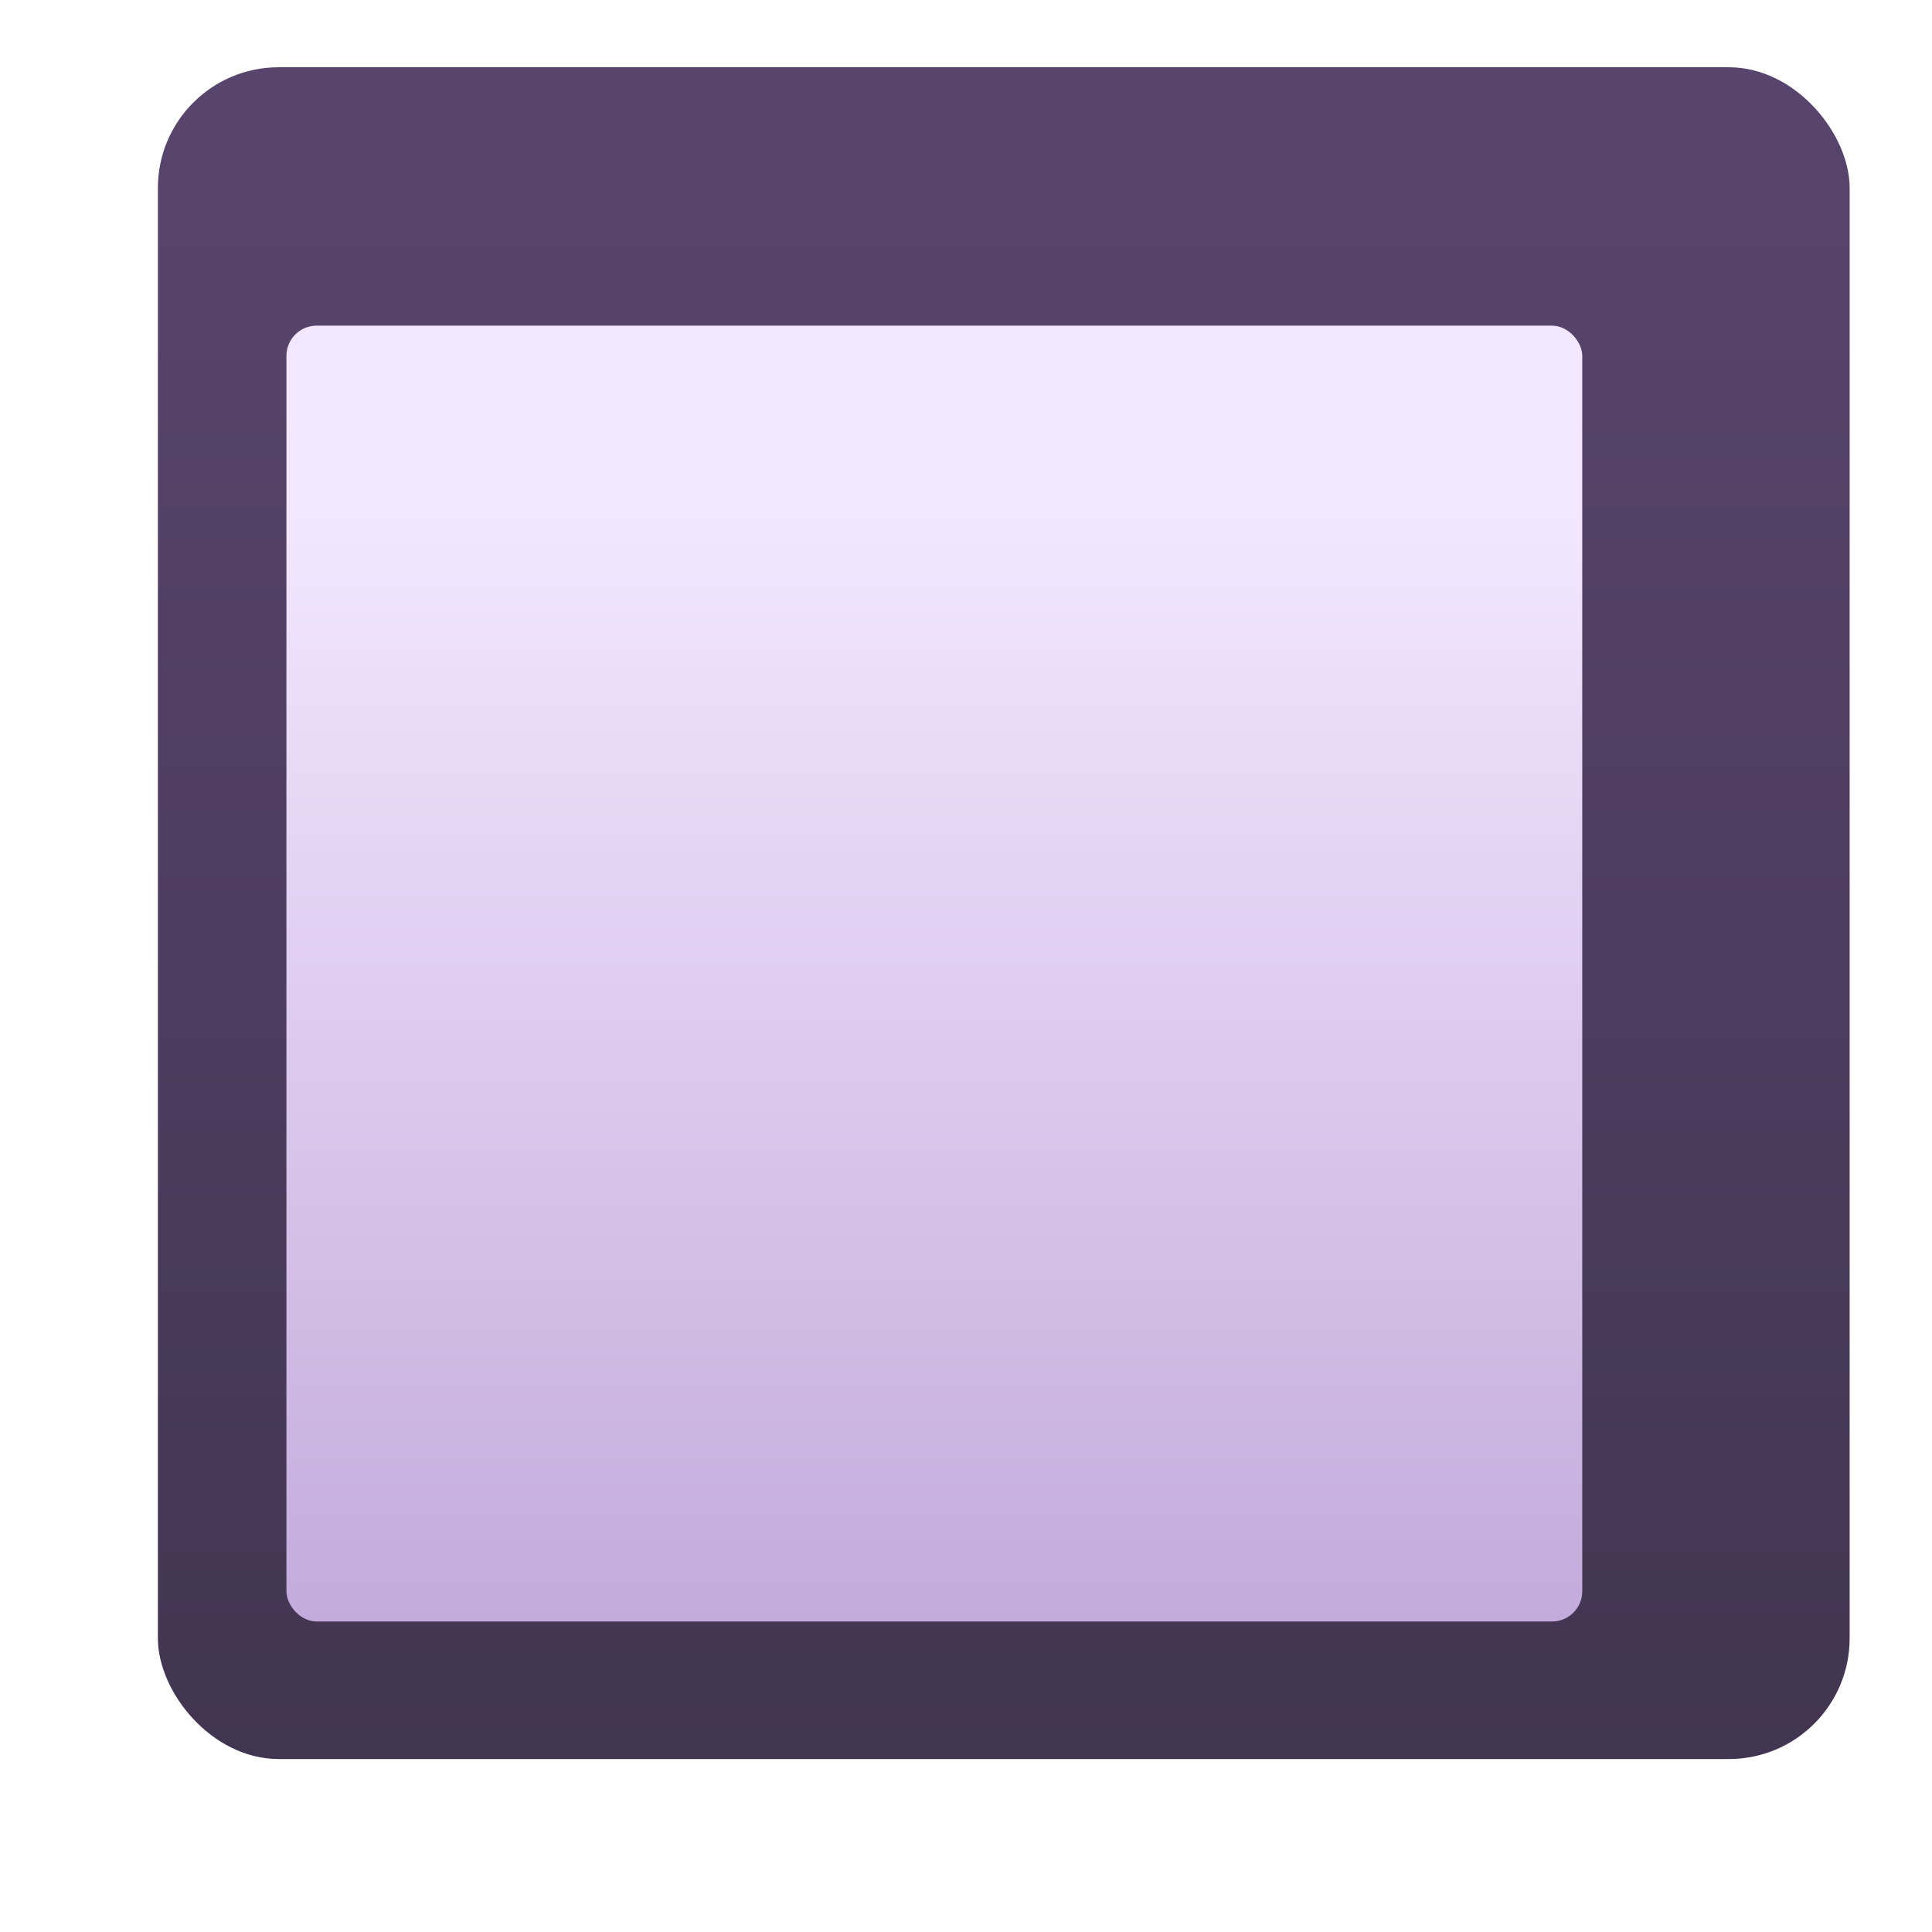
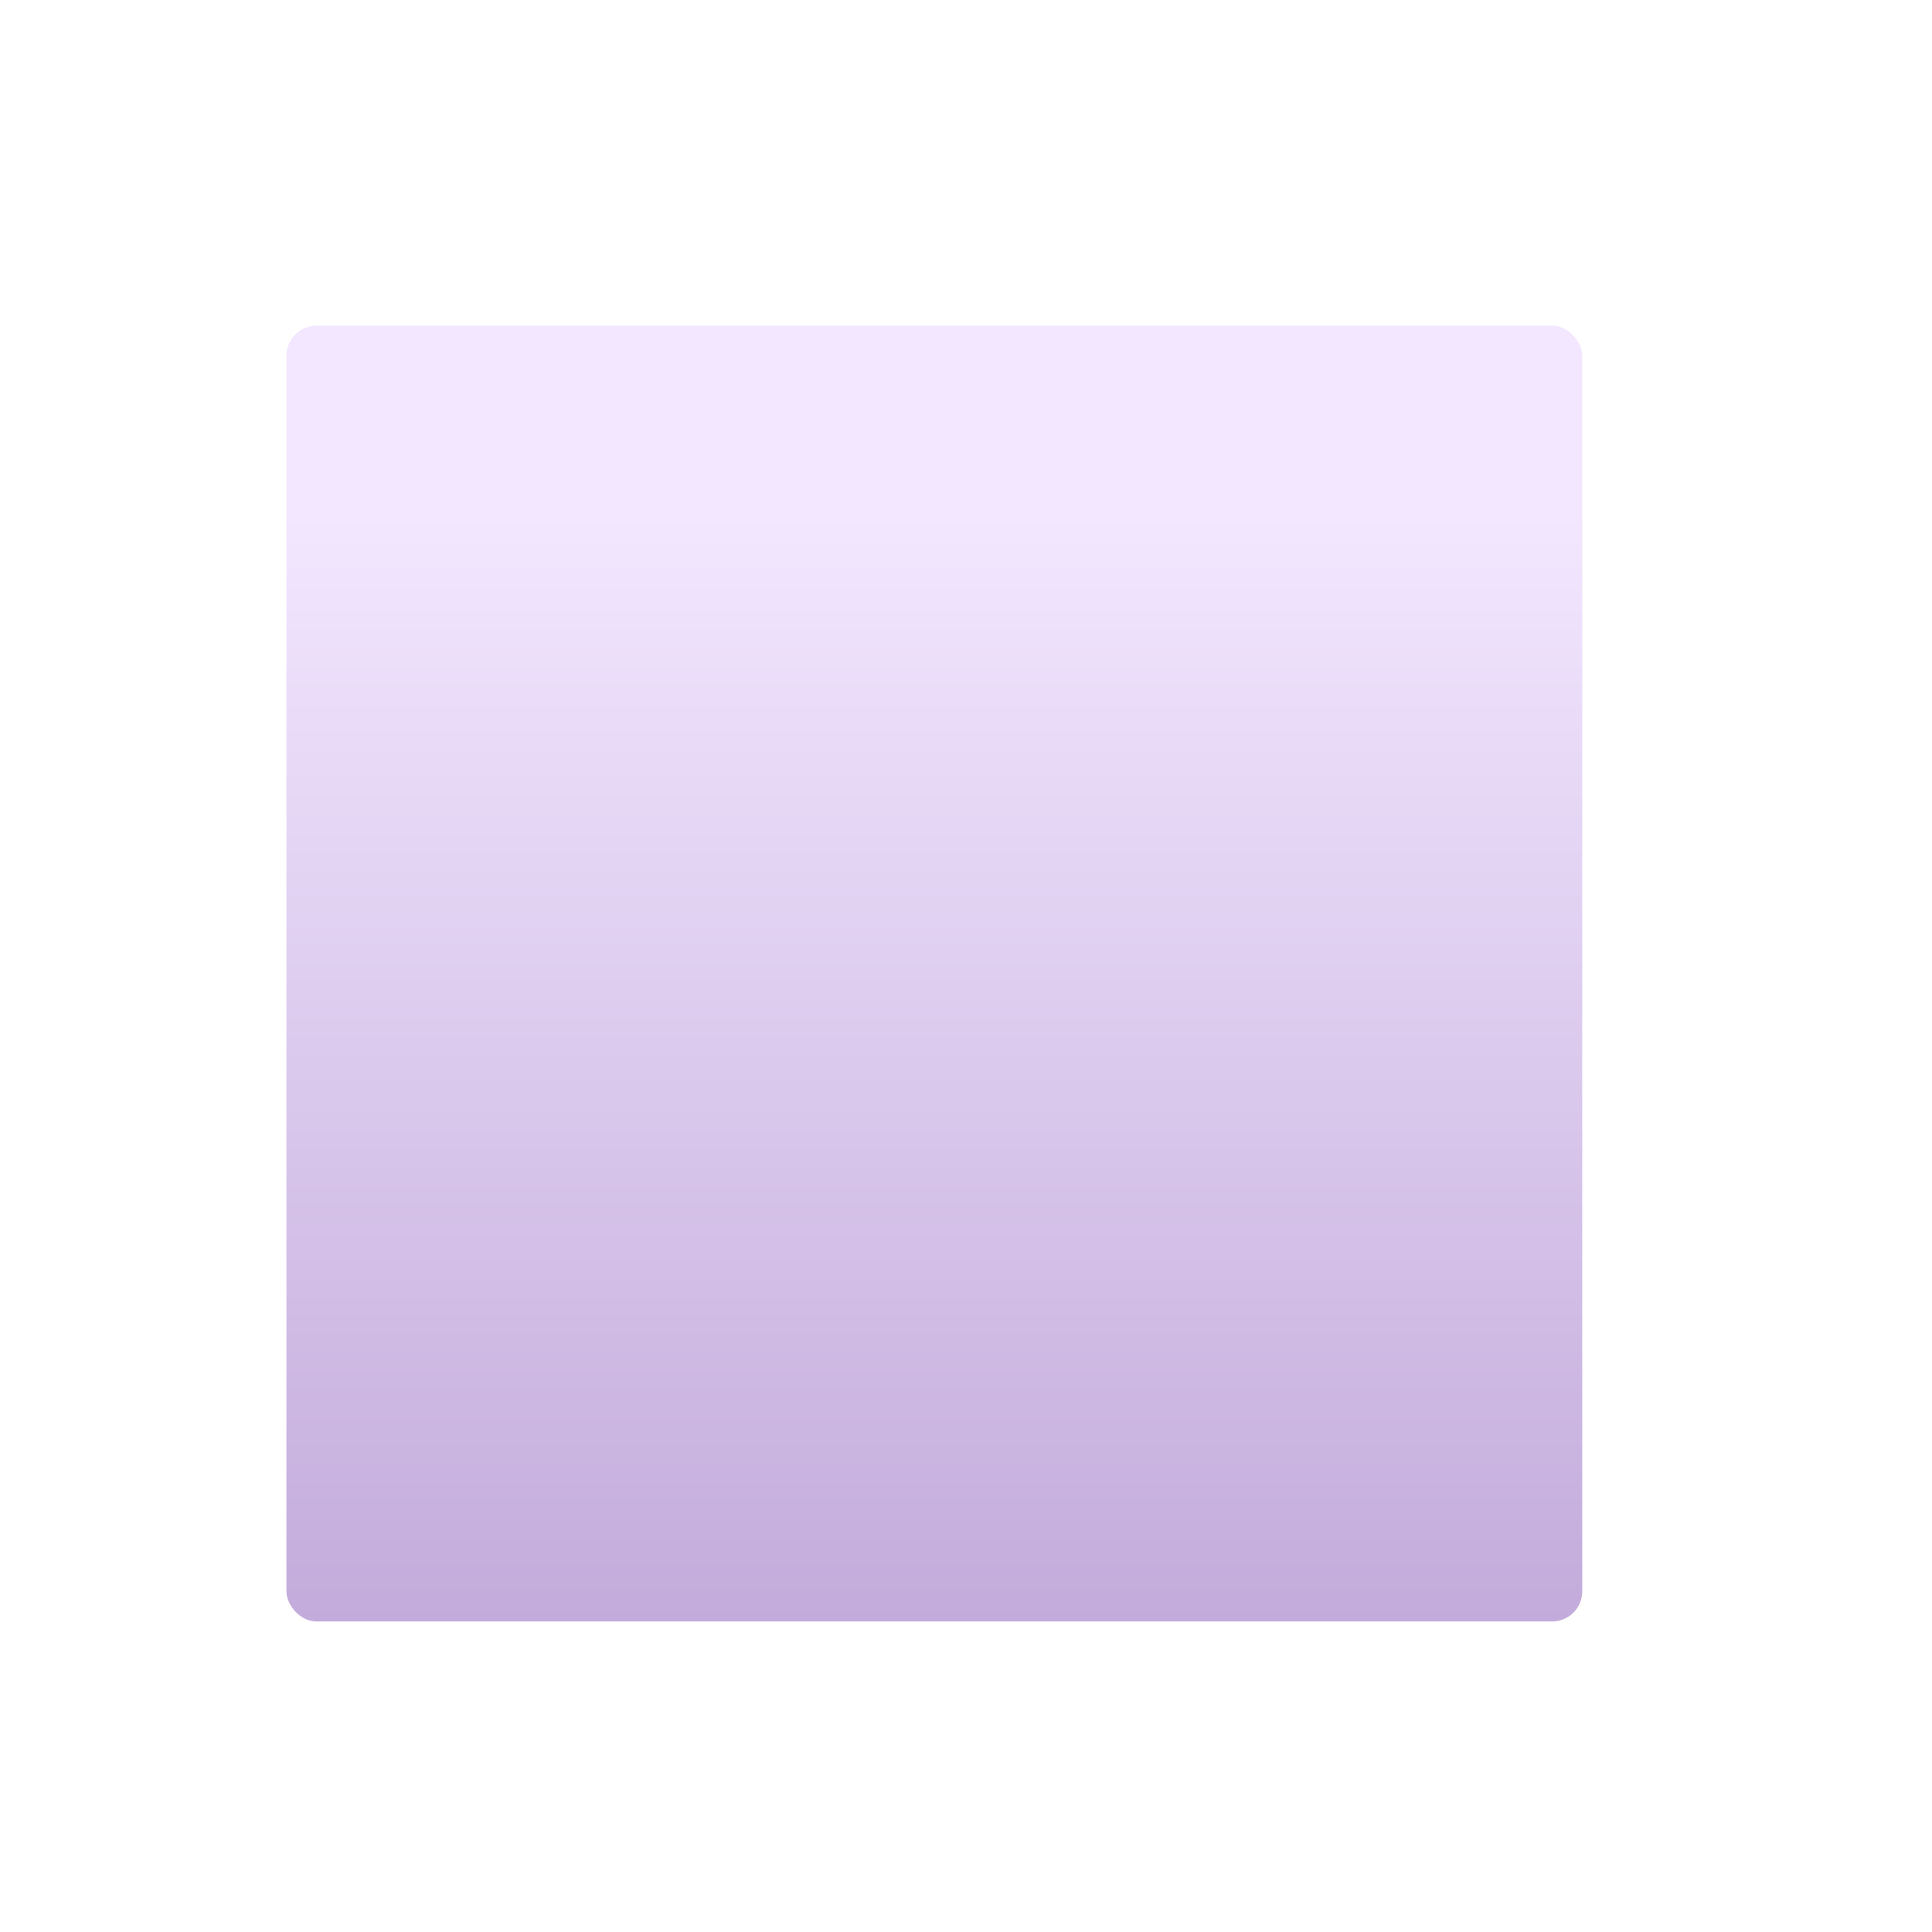
<svg xmlns="http://www.w3.org/2000/svg" width="32" height="32" viewBox="0 0 32 32" fill="none">
  <g filter="url(#filter0_iiii_18590_2969)">
-     <rect x="2.115" y="1.864" width="28.021" height="28.021" rx="2" fill="url(#paint0_linear_18590_2969)" />
-   </g>
+     </g>
  <g filter="url(#filter1_diii_18590_2969)">
    <rect x="5.394" y="5.144" width="21.463" height="21.463" rx="0.5" fill="url(#paint1_linear_18590_2969)" />
  </g>
  <defs>
    <filter id="filter0_iiii_18590_2969" x="1.365" y="1.114" width="29.771" height="28.771" filterUnits="userSpaceOnUse" color-interpolation-filters="sRGB">
      <feFlood flood-opacity="0" result="BackgroundImageFix" />
      <feBlend mode="normal" in="SourceGraphic" in2="BackgroundImageFix" result="shape" />
      <feColorMatrix in="SourceAlpha" type="matrix" values="0 0 0 0 0 0 0 0 0 0 0 0 0 0 0 0 0 0 127 0" result="hardAlpha" />
      <feOffset dx="1" />
      <feGaussianBlur stdDeviation="0.5" />
      <feComposite in2="hardAlpha" operator="arithmetic" k2="-1" k3="1" />
      <feColorMatrix type="matrix" values="0 0 0 0 0.267 0 0 0 0 0.2 0 0 0 0 0.349 0 0 0 1 0" />
      <feBlend mode="normal" in2="shape" result="effect1_innerShadow_18590_2969" />
      <feColorMatrix in="SourceAlpha" type="matrix" values="0 0 0 0 0 0 0 0 0 0 0 0 0 0 0 0 0 0 127 0" result="hardAlpha" />
      <feOffset dx="0.25" />
      <feGaussianBlur stdDeviation="0.375" />
      <feComposite in2="hardAlpha" operator="arithmetic" k2="-1" k3="1" />
      <feColorMatrix type="matrix" values="0 0 0 0 0.565 0 0 0 0 0.549 0 0 0 0 0.592 0 0 0 1 0" />
      <feBlend mode="normal" in2="effect1_innerShadow_18590_2969" result="effect2_innerShadow_18590_2969" />
      <feColorMatrix in="SourceAlpha" type="matrix" values="0 0 0 0 0 0 0 0 0 0 0 0 0 0 0 0 0 0 127 0" result="hardAlpha" />
      <feOffset dx="-0.75" />
      <feGaussianBlur stdDeviation="0.5" />
      <feComposite in2="hardAlpha" operator="arithmetic" k2="-1" k3="1" />
      <feColorMatrix type="matrix" values="0 0 0 0 0.424 0 0 0 0 0.369 0 0 0 0 0.486 0 0 0 1 0" />
      <feBlend mode="normal" in2="effect2_innerShadow_18590_2969" result="effect3_innerShadow_18590_2969" />
      <feColorMatrix in="SourceAlpha" type="matrix" values="0 0 0 0 0 0 0 0 0 0 0 0 0 0 0 0 0 0 127 0" result="hardAlpha" />
      <feOffset dy="-0.75" />
      <feGaussianBlur stdDeviation="0.5" />
      <feComposite in2="hardAlpha" operator="arithmetic" k2="-1" k3="1" />
      <feColorMatrix type="matrix" values="0 0 0 0 0.349 0 0 0 0 0.22 0 0 0 0 0.455 0 0 0 1 0" />
      <feBlend mode="normal" in2="effect3_innerShadow_18590_2969" result="effect4_innerShadow_18590_2969" />
    </filter>
    <filter id="filter1_diii_18590_2969" x="4.644" y="4.744" width="22.463" height="22.613" filterUnits="userSpaceOnUse" color-interpolation-filters="sRGB">
      <feFlood flood-opacity="0" result="BackgroundImageFix" />
      <feColorMatrix in="SourceAlpha" type="matrix" values="0 0 0 0 0 0 0 0 0 0 0 0 0 0 0 0 0 0 127 0" result="hardAlpha" />
      <feOffset dx="-0.25" dy="0.25" />
      <feGaussianBlur stdDeviation="0.25" />
      <feComposite in2="hardAlpha" operator="out" />
      <feColorMatrix type="matrix" values="0 0 0 0 0.212 0 0 0 0 0.149 0 0 0 0 0.271 0 0 0 1 0" />
      <feBlend mode="normal" in2="BackgroundImageFix" result="effect1_dropShadow_18590_2969" />
      <feBlend mode="normal" in="SourceGraphic" in2="effect1_dropShadow_18590_2969" result="shape" />
      <feColorMatrix in="SourceAlpha" type="matrix" values="0 0 0 0 0 0 0 0 0 0 0 0 0 0 0 0 0 0 127 0" result="hardAlpha" />
      <feOffset dx="-0.4" />
      <feGaussianBlur stdDeviation="0.2" />
      <feComposite in2="hardAlpha" operator="arithmetic" k2="-1" k3="1" />
      <feColorMatrix type="matrix" values="0 0 0 0 0.98 0 0 0 0 0.937 0 0 0 0 1 0 0 0 1 0" />
      <feBlend mode="normal" in2="shape" result="effect2_innerShadow_18590_2969" />
      <feColorMatrix in="SourceAlpha" type="matrix" values="0 0 0 0 0 0 0 0 0 0 0 0 0 0 0 0 0 0 127 0" result="hardAlpha" />
      <feOffset dy="0.4" />
      <feGaussianBlur stdDeviation="0.2" />
      <feComposite in2="hardAlpha" operator="arithmetic" k2="-1" k3="1" />
      <feColorMatrix type="matrix" values="0 0 0 0 0.922 0 0 0 0 0.886 0 0 0 0 0.957 0 0 0 1 0" />
      <feBlend mode="normal" in2="effect2_innerShadow_18590_2969" result="effect3_innerShadow_18590_2969" />
      <feColorMatrix in="SourceAlpha" type="matrix" values="0 0 0 0 0 0 0 0 0 0 0 0 0 0 0 0 0 0 127 0" result="hardAlpha" />
      <feOffset dy="-0.4" />
      <feGaussianBlur stdDeviation="0.2" />
      <feComposite in2="hardAlpha" operator="arithmetic" k2="-1" k3="1" />
      <feColorMatrix type="matrix" values="0 0 0 0 0.651 0 0 0 0 0.522 0 0 0 0 0.769 0 0 0 1 0" />
      <feBlend mode="normal" in2="effect3_innerShadow_18590_2969" result="effect4_innerShadow_18590_2969" />
    </filter>
    <linearGradient id="paint0_linear_18590_2969" x1="16.126" y1="2.295" x2="16.126" y2="29.886" gradientUnits="userSpaceOnUse">
      <stop stop-color="#58456D" />
      <stop offset="1" stop-color="#423551" />
    </linearGradient>
    <linearGradient id="paint1_linear_18590_2969" x1="16.125" y1="8.191" x2="16.125" y2="26.607" gradientUnits="userSpaceOnUse">
      <stop stop-color="#F3E7FF" />
      <stop offset="1" stop-color="#C3ABDB" />
    </linearGradient>
  </defs>
</svg>